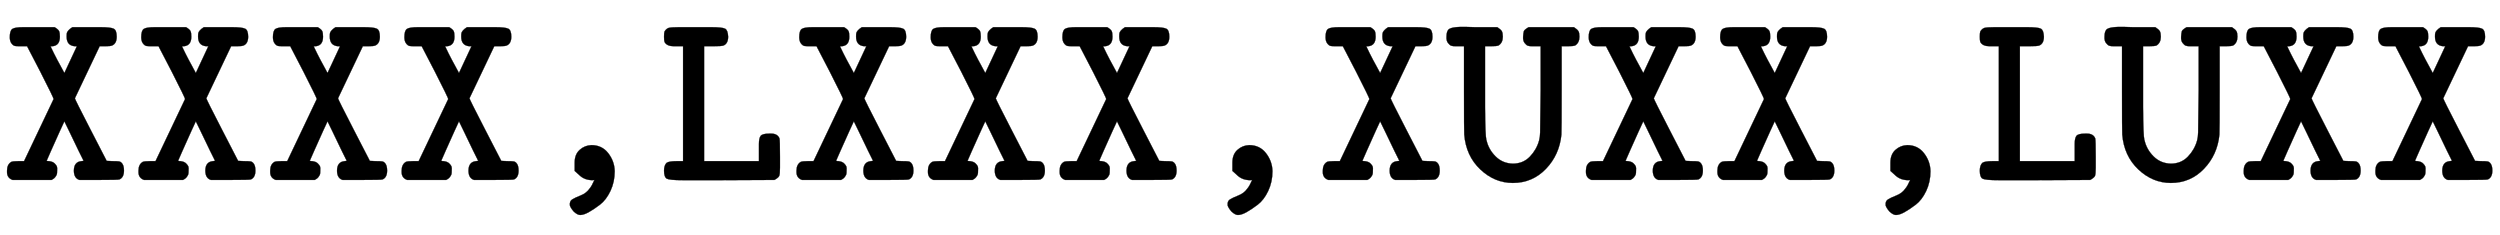
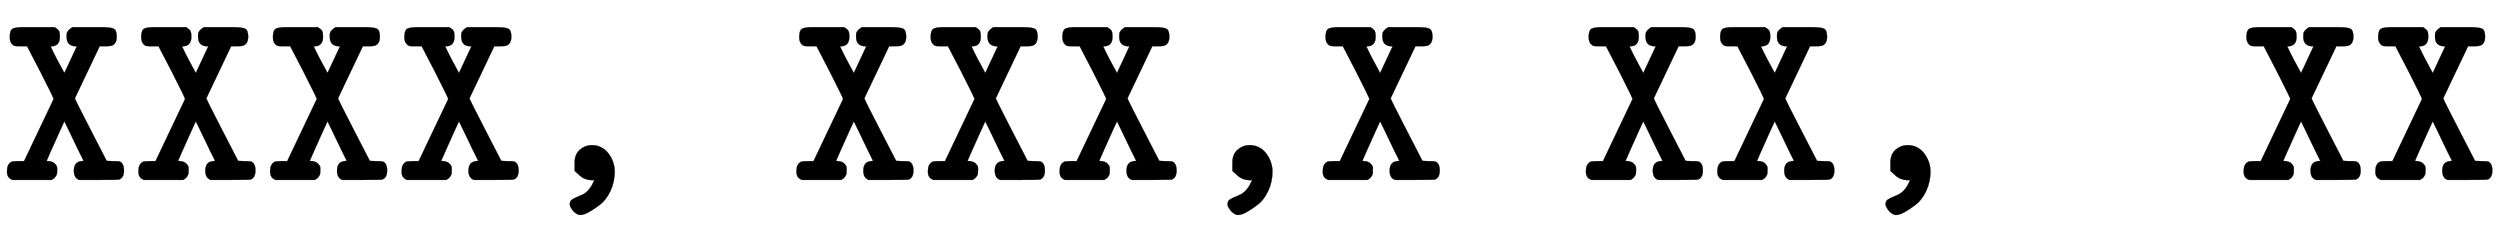
<svg xmlns="http://www.w3.org/2000/svg" xmlns:xlink="http://www.w3.org/1999/xlink" width="23.19ex" height="2.176ex" style="vertical-align: -0.505ex; font-size: 15px;" viewBox="0 -719.6 9984.5 936.9" role="img" focusable="false">
  <defs>
    <path stroke-width="1" id="E1-MJTT-58" d="M39 571Q39 597 49 604T93 611H141H218Q233 602 236 595T239 573Q239 538 210 535Q202 535 202 534T215 507T243 454L257 428L307 535H298Q266 538 266 573Q266 584 267 588T273 598T289 611H366H401Q442 611 454 605T466 573Q466 546 448 538Q442 535 421 535H398L299 327Q299 323 362 201L426 77L449 76Q467 76 475 75T489 65T495 38Q495 11 477 3Q473 1 395 1H317Q295 8 295 38Q295 73 325 76L334 77Q333 78 314 117T276 196L257 235L239 196Q221 157 204 118T186 77Q190 76 196 76Q211 74 218 67T227 55T228 38Q228 28 227 24T221 13T206 1H50Q28 9 28 32V38Q28 63 45 73Q51 76 73 76H96L214 324Q215 327 162 431L108 535H85H79Q67 535 60 536T46 546T39 571Z" />
    <path stroke-width="1" id="E1-MJTT-2C" d="M193 37T193 70T213 121T260 140Q302 140 327 108T353 36Q353 -7 336 -43T294 -98T249 -128T215 -139Q204 -139 189 -125Q177 -111 174 -101Q172 -84 183 -77T217 -61T253 -33Q261 -24 272 1L265 0Q234 0 214 18Z" />
-     <path stroke-width="1" id="E1-MJTT-4C" d="M27 594Q34 605 43 608T84 611H154H213Q258 611 269 605T281 573Q281 546 263 538Q257 535 222 535H185V76H404V118V145Q404 168 411 177T446 186H453Q478 186 486 167Q488 161 488 93V50Q488 24 485 17T466 1L258 0H147H99Q47 0 36 6T25 38Q25 59 35 69Q44 76 76 76H101V535H76H64Q36 535 27 552Q25 557 25 573T27 594Z" />
-     <path stroke-width="1" id="E1-MJTT-55" d="M-3 573Q-3 597 8 604T50 612Q57 612 77 612T111 611H200Q214 602 218 595T222 573Q222 549 205 538Q198 535 175 535H151V359Q151 333 151 291Q152 177 156 162Q157 160 157 159Q165 123 193 95T262 66Q303 66 330 94T367 159Q371 175 371 191T373 359V535H349H339Q328 535 322 537T309 548T303 573T306 595T325 611H506Q520 602 524 595T528 573Q528 549 511 538Q504 535 481 535H457V364Q457 189 456 182Q448 101 394 45T262 -11Q189 -11 132 43T68 182Q67 189 67 364V535H43H33Q22 535 16 537T3 548T-3 573Z" />
  </defs>
  <g stroke="currentColor" fill="currentColor" stroke-width="0" transform="matrix(1 0 0 -1 0 0)">
    <use xlink:href="#E1-MJTT-58" />
    <use xlink:href="#E1-MJTT-58" x="525" y="0" />
    <use xlink:href="#E1-MJTT-58" x="1051" y="0" />
    <use xlink:href="#E1-MJTT-58" x="1576" y="0" />
    <use xlink:href="#E1-MJTT-2C" x="2102" y="0" />
    <use xlink:href="#E1-MJTT-4C" x="2627" y="0" />
    <use xlink:href="#E1-MJTT-58" x="3153" y="0" />
    <use xlink:href="#E1-MJTT-58" x="3678" y="0" />
    <use xlink:href="#E1-MJTT-58" x="4204" y="0" />
    <use xlink:href="#E1-MJTT-2C" x="4729" y="0" />
    <use xlink:href="#E1-MJTT-58" x="5255" y="0" />
    <use xlink:href="#E1-MJTT-55" x="5780" y="0" />
    <use xlink:href="#E1-MJTT-58" x="6306" y="0" />
    <use xlink:href="#E1-MJTT-58" x="6831" y="0" />
    <use xlink:href="#E1-MJTT-2C" x="7357" y="0" />
    <use xlink:href="#E1-MJTT-4C" x="7882" y="0" />
    <use xlink:href="#E1-MJTT-55" x="8408" y="0" />
    <use xlink:href="#E1-MJTT-58" x="8933" y="0" />
    <use xlink:href="#E1-MJTT-58" x="9459" y="0" />
  </g>
</svg>